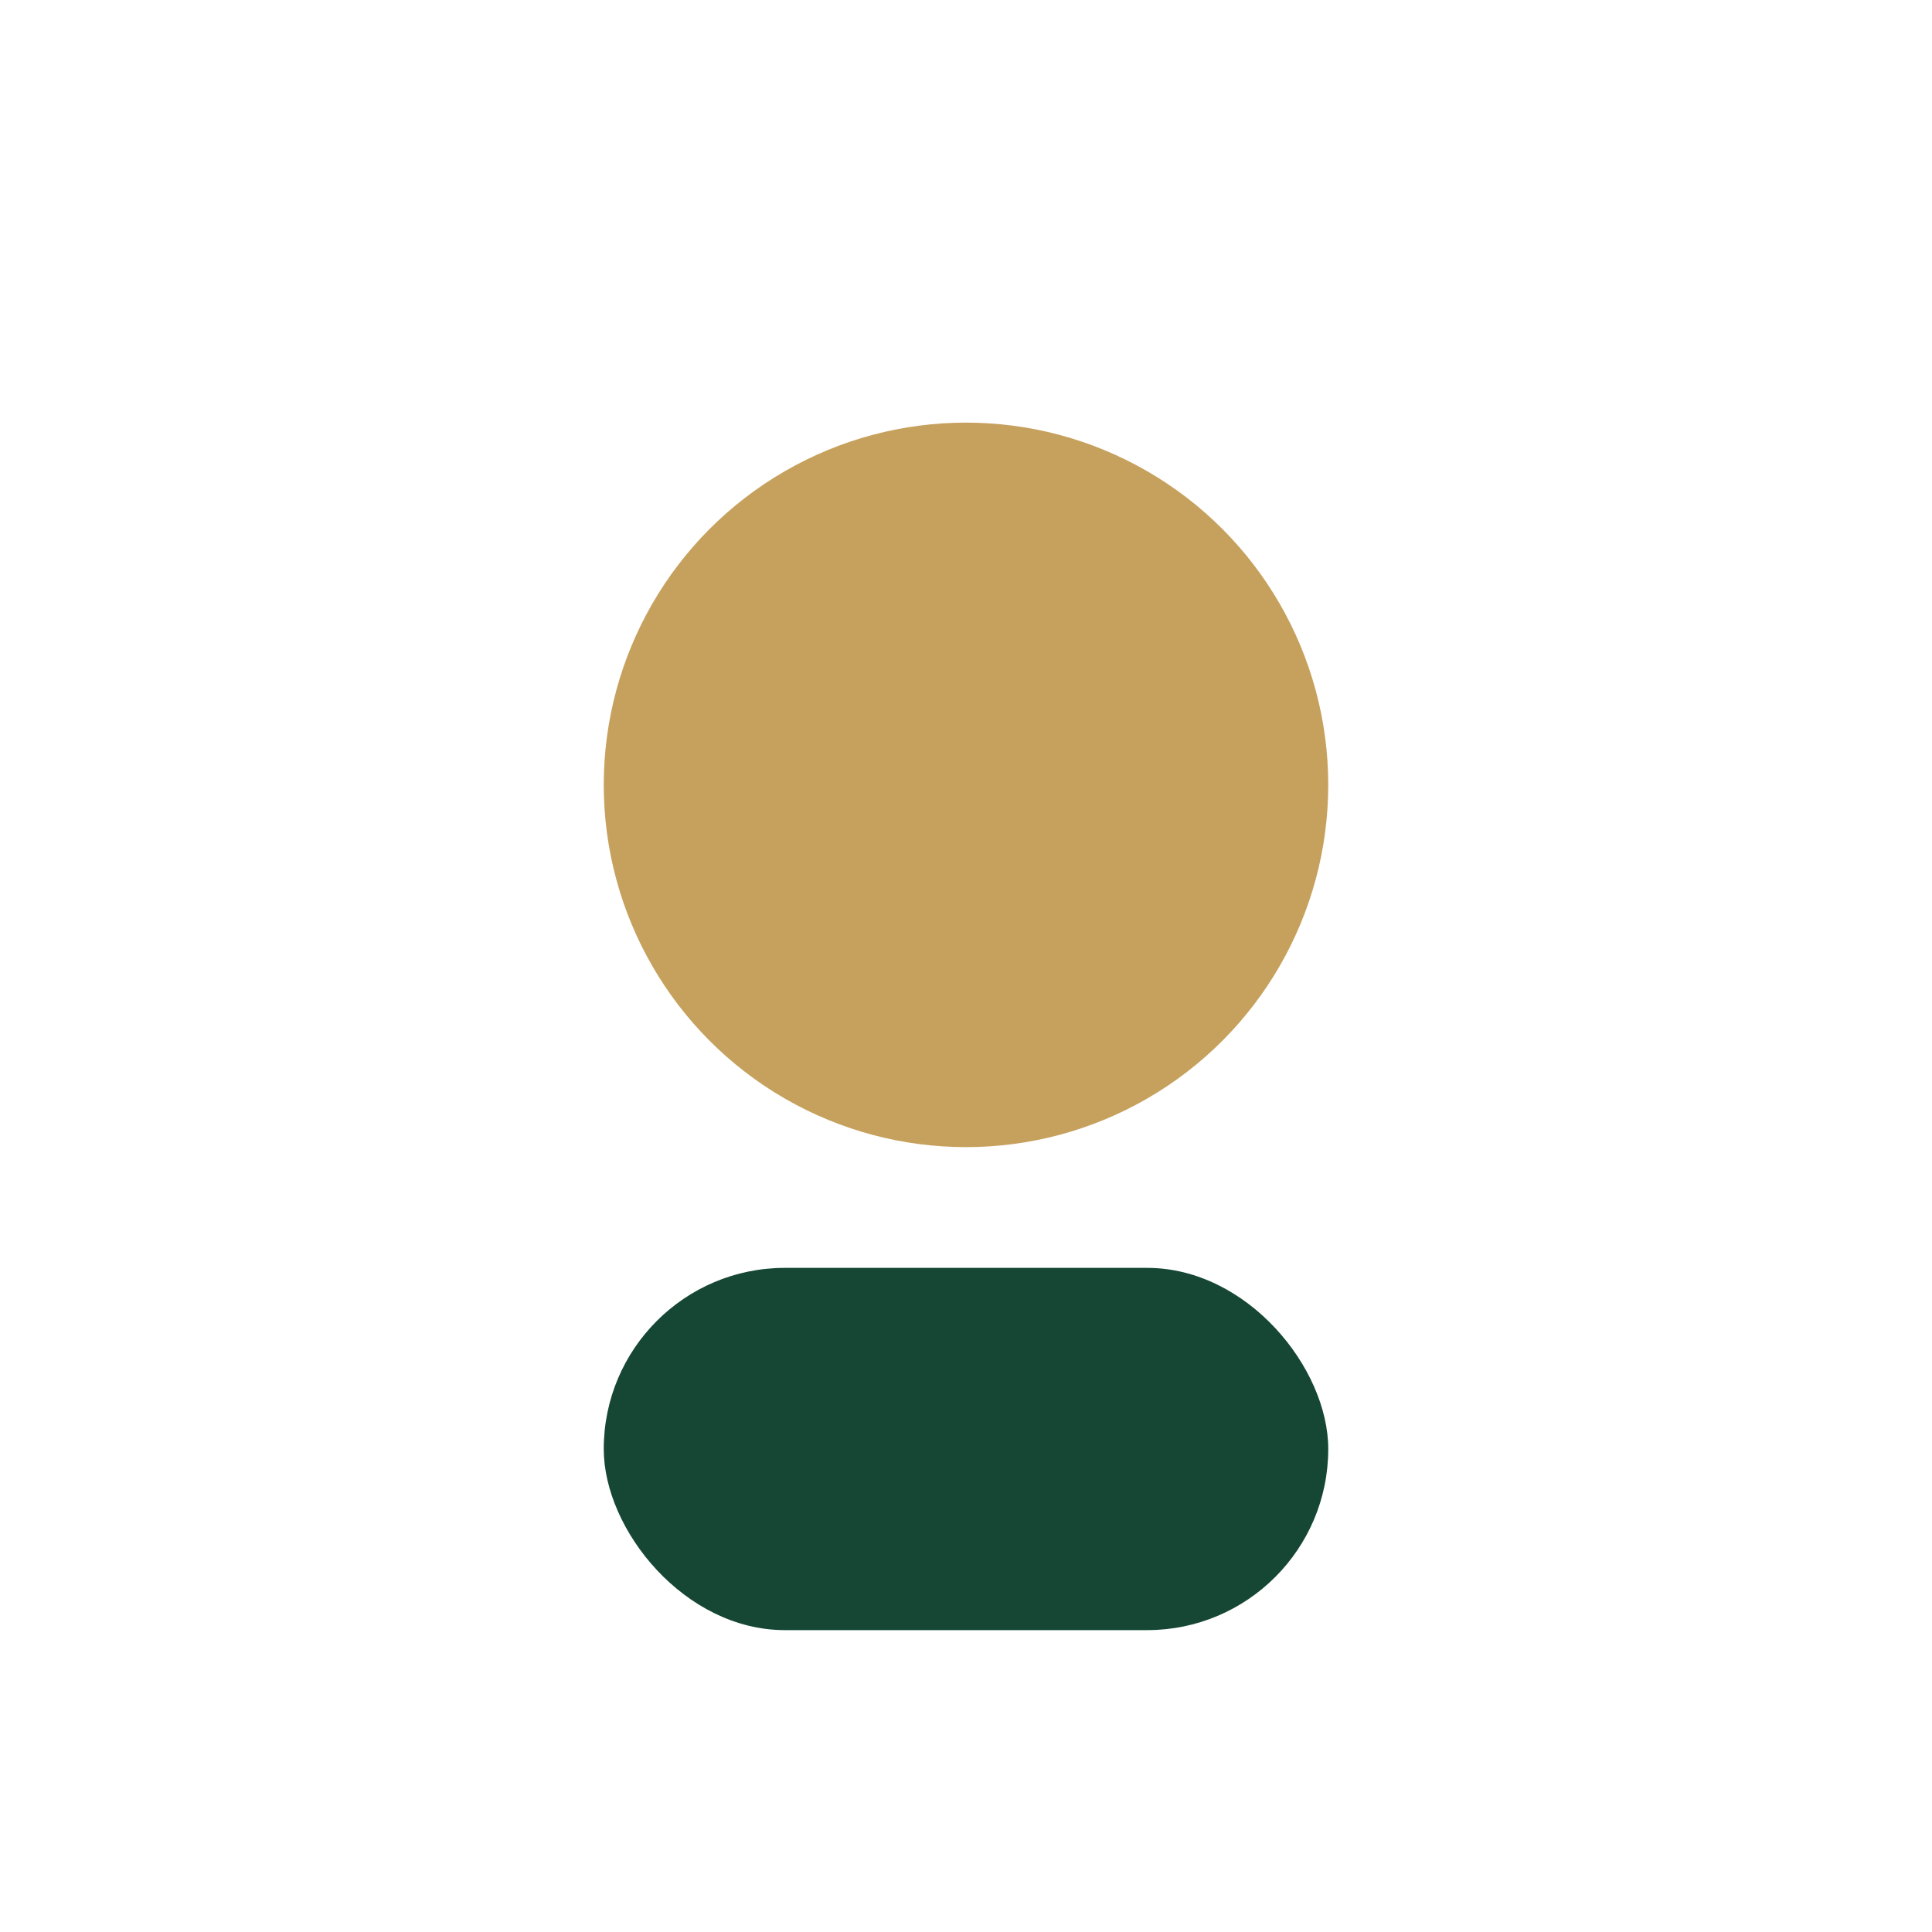
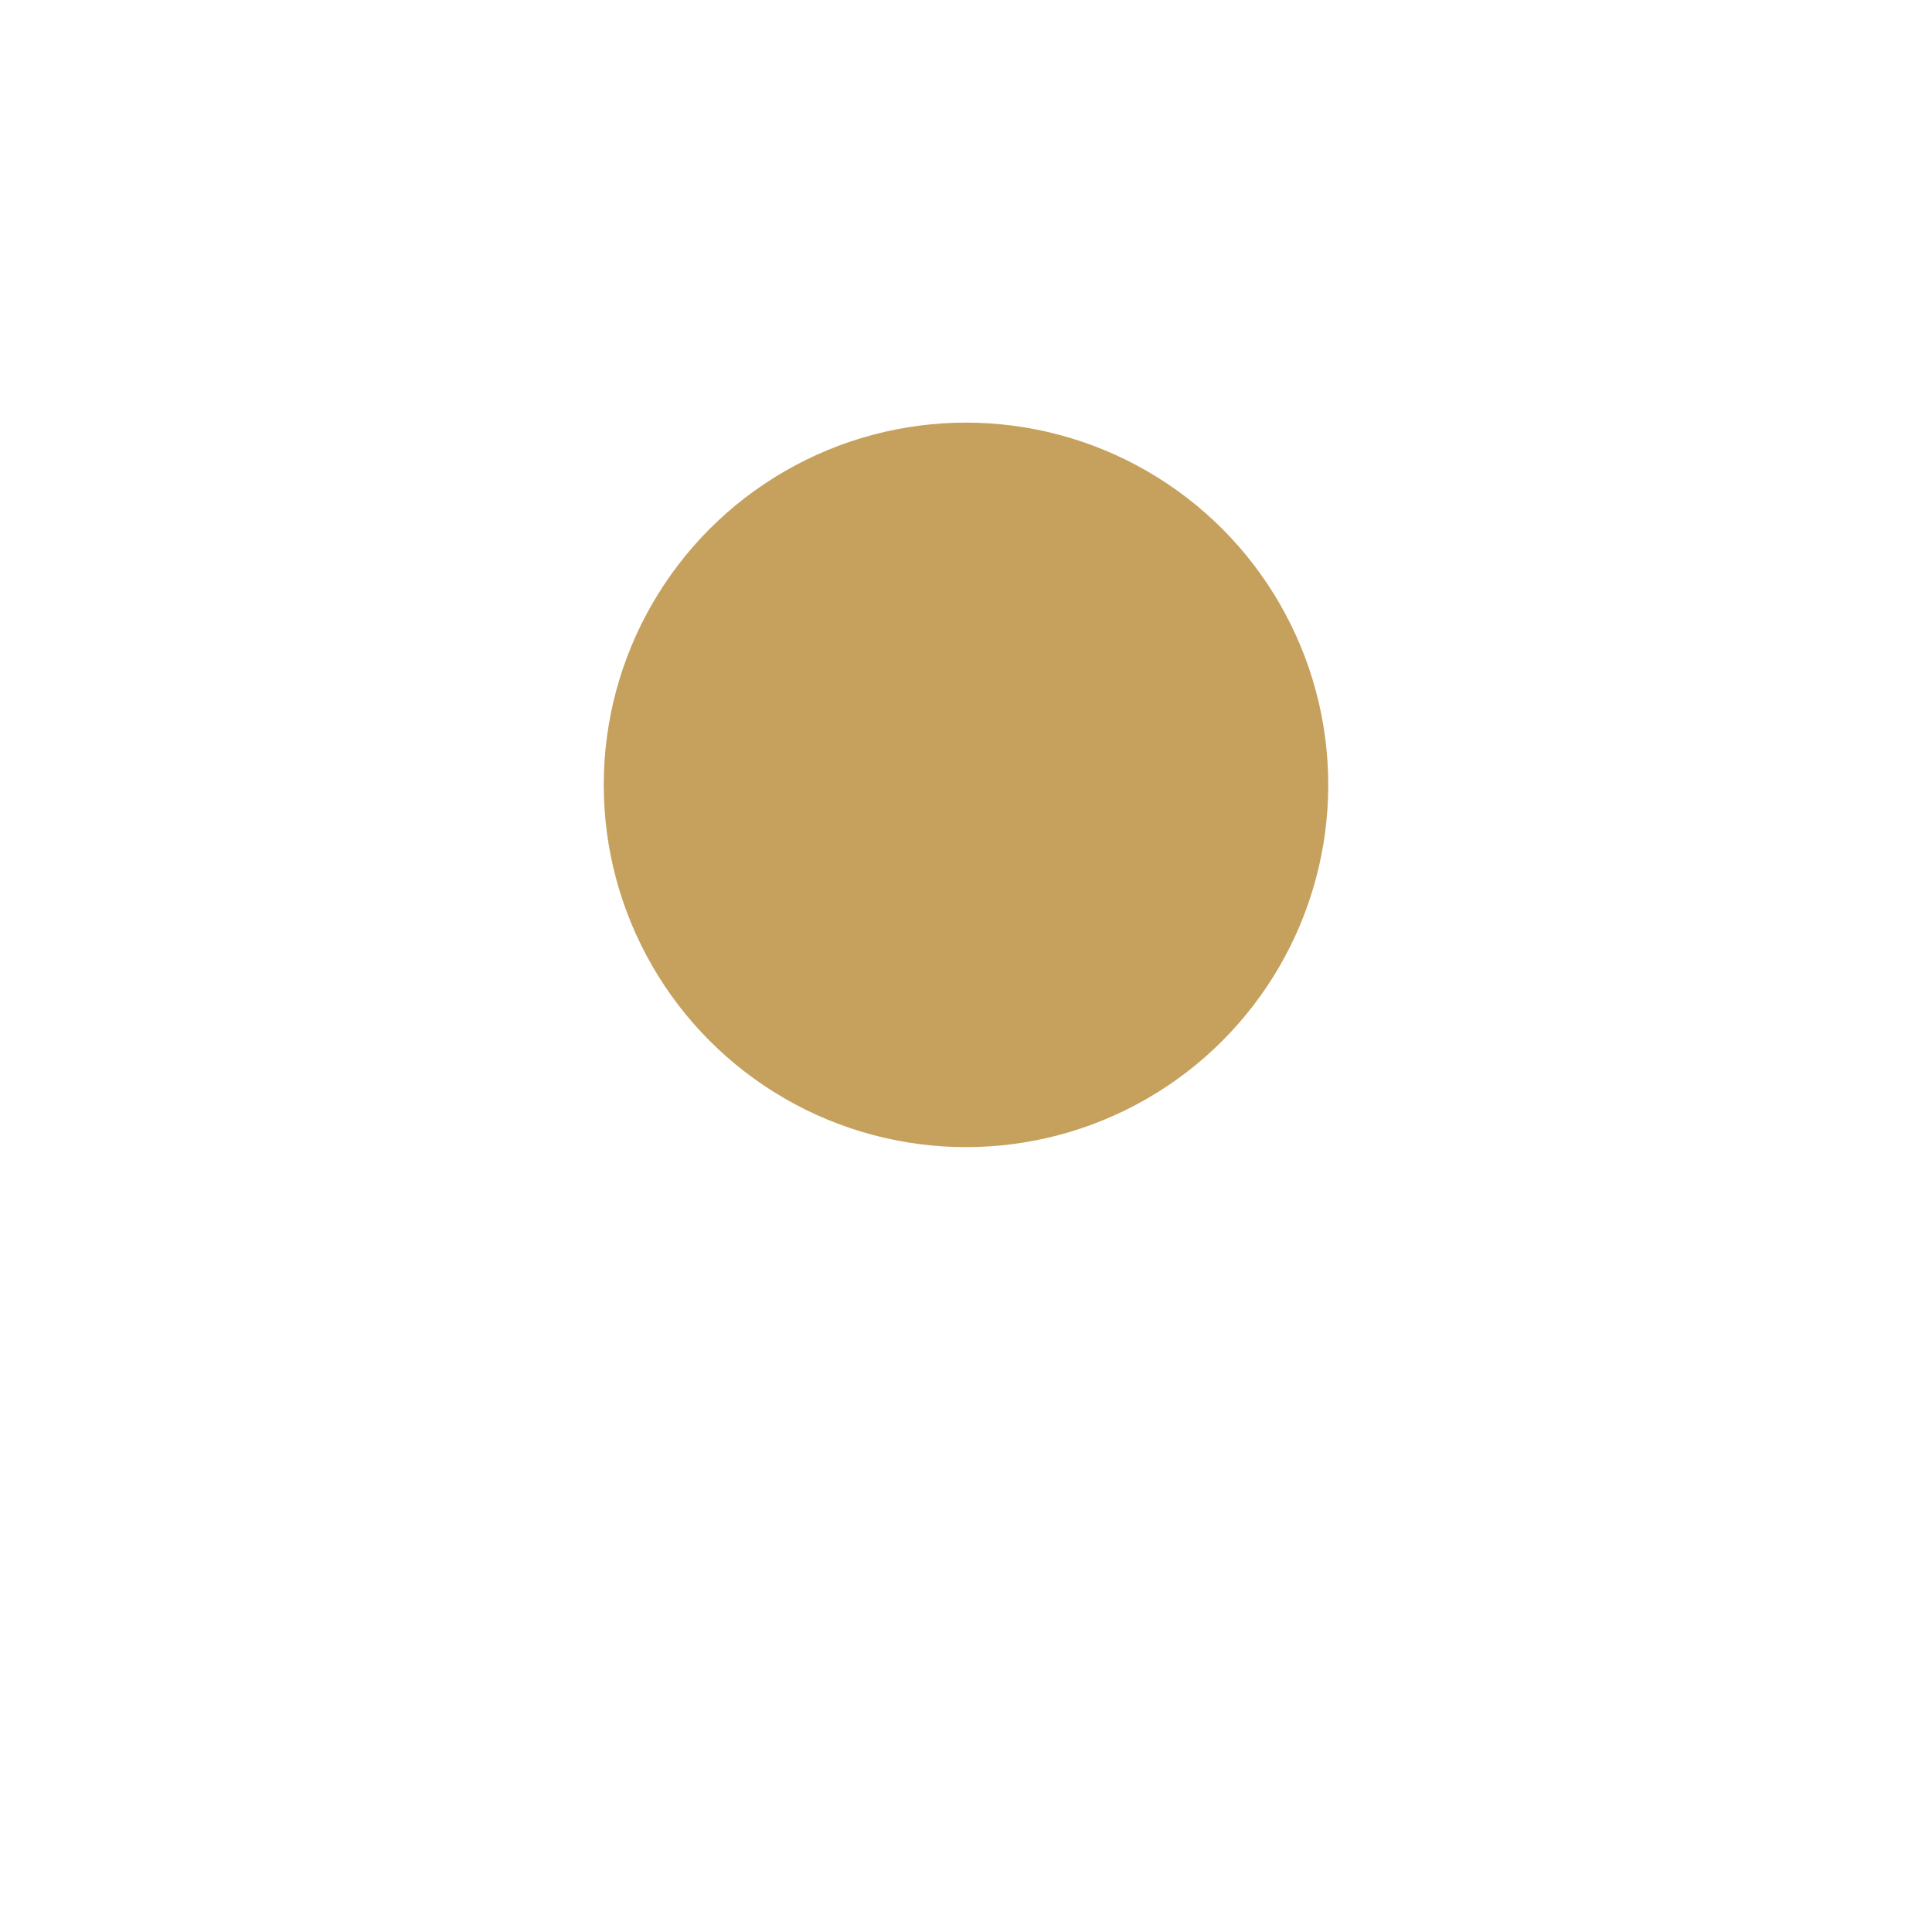
<svg xmlns="http://www.w3.org/2000/svg" width="32" height="32" viewBox="0 0 32 32">
  <circle cx="16" cy="13" r="6" fill="#C6A15D" />
-   <rect x="10" y="21" width="12" height="6" rx="3" fill="#154734" />
</svg>